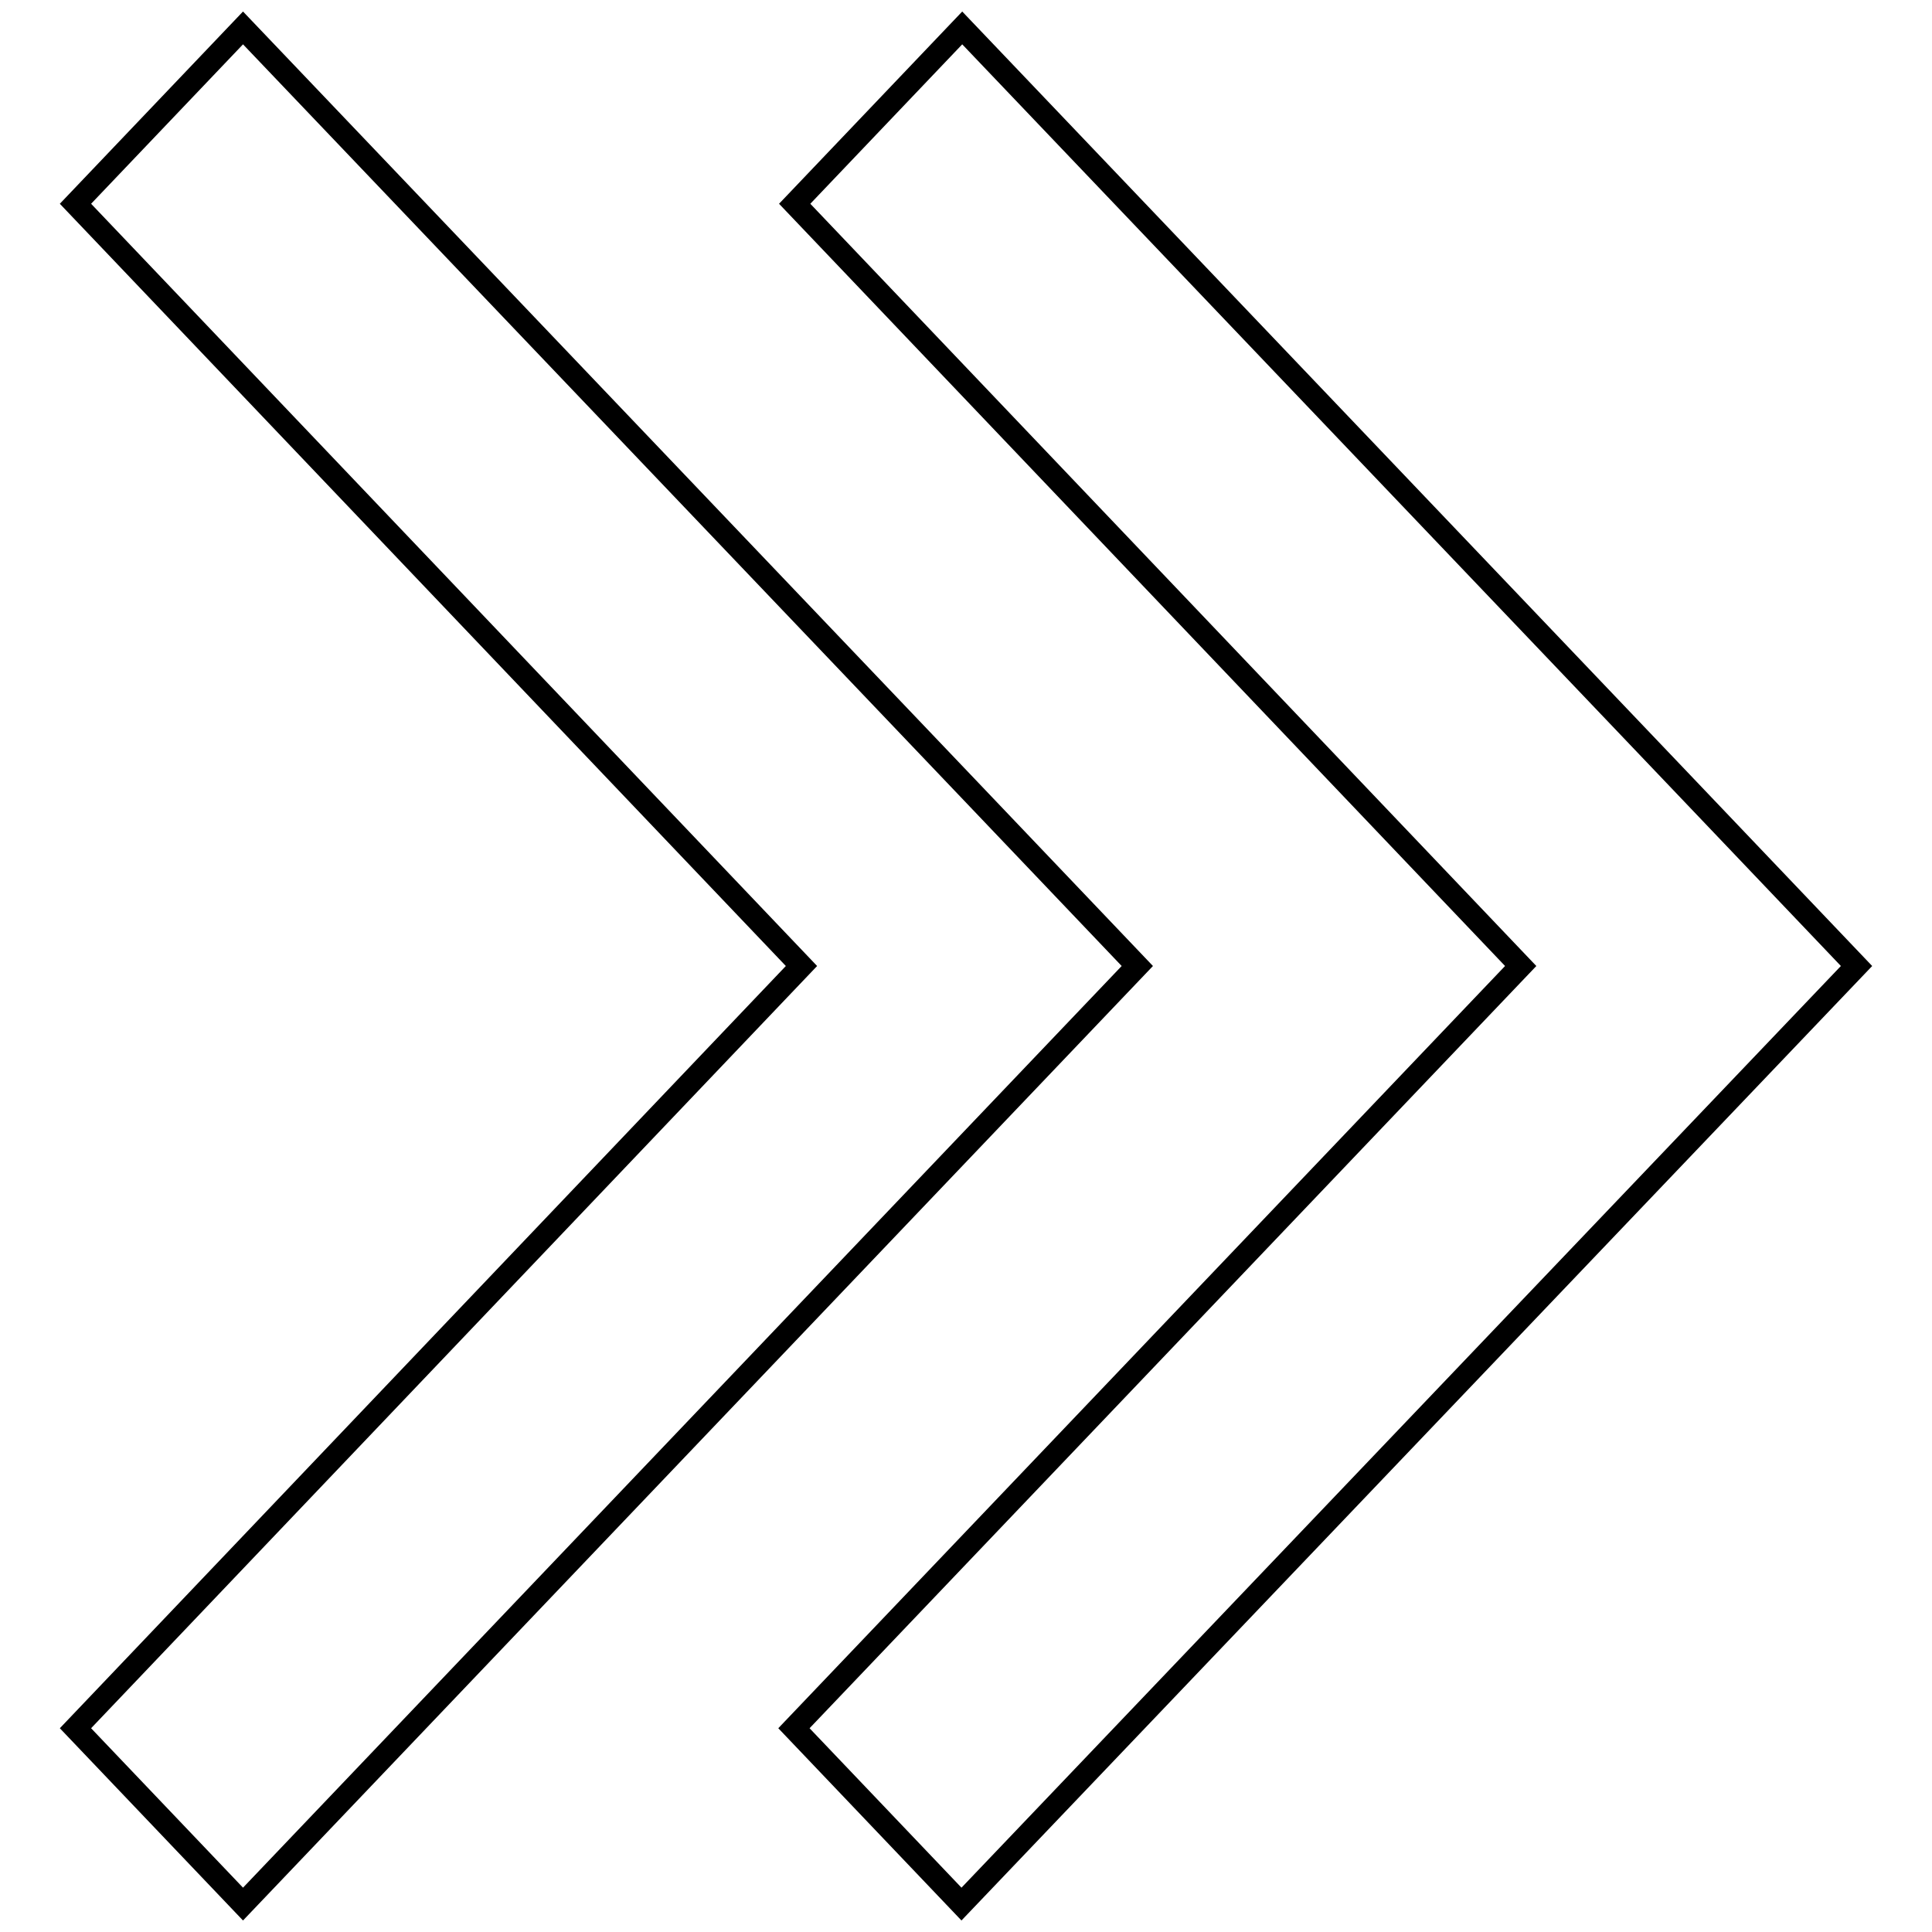
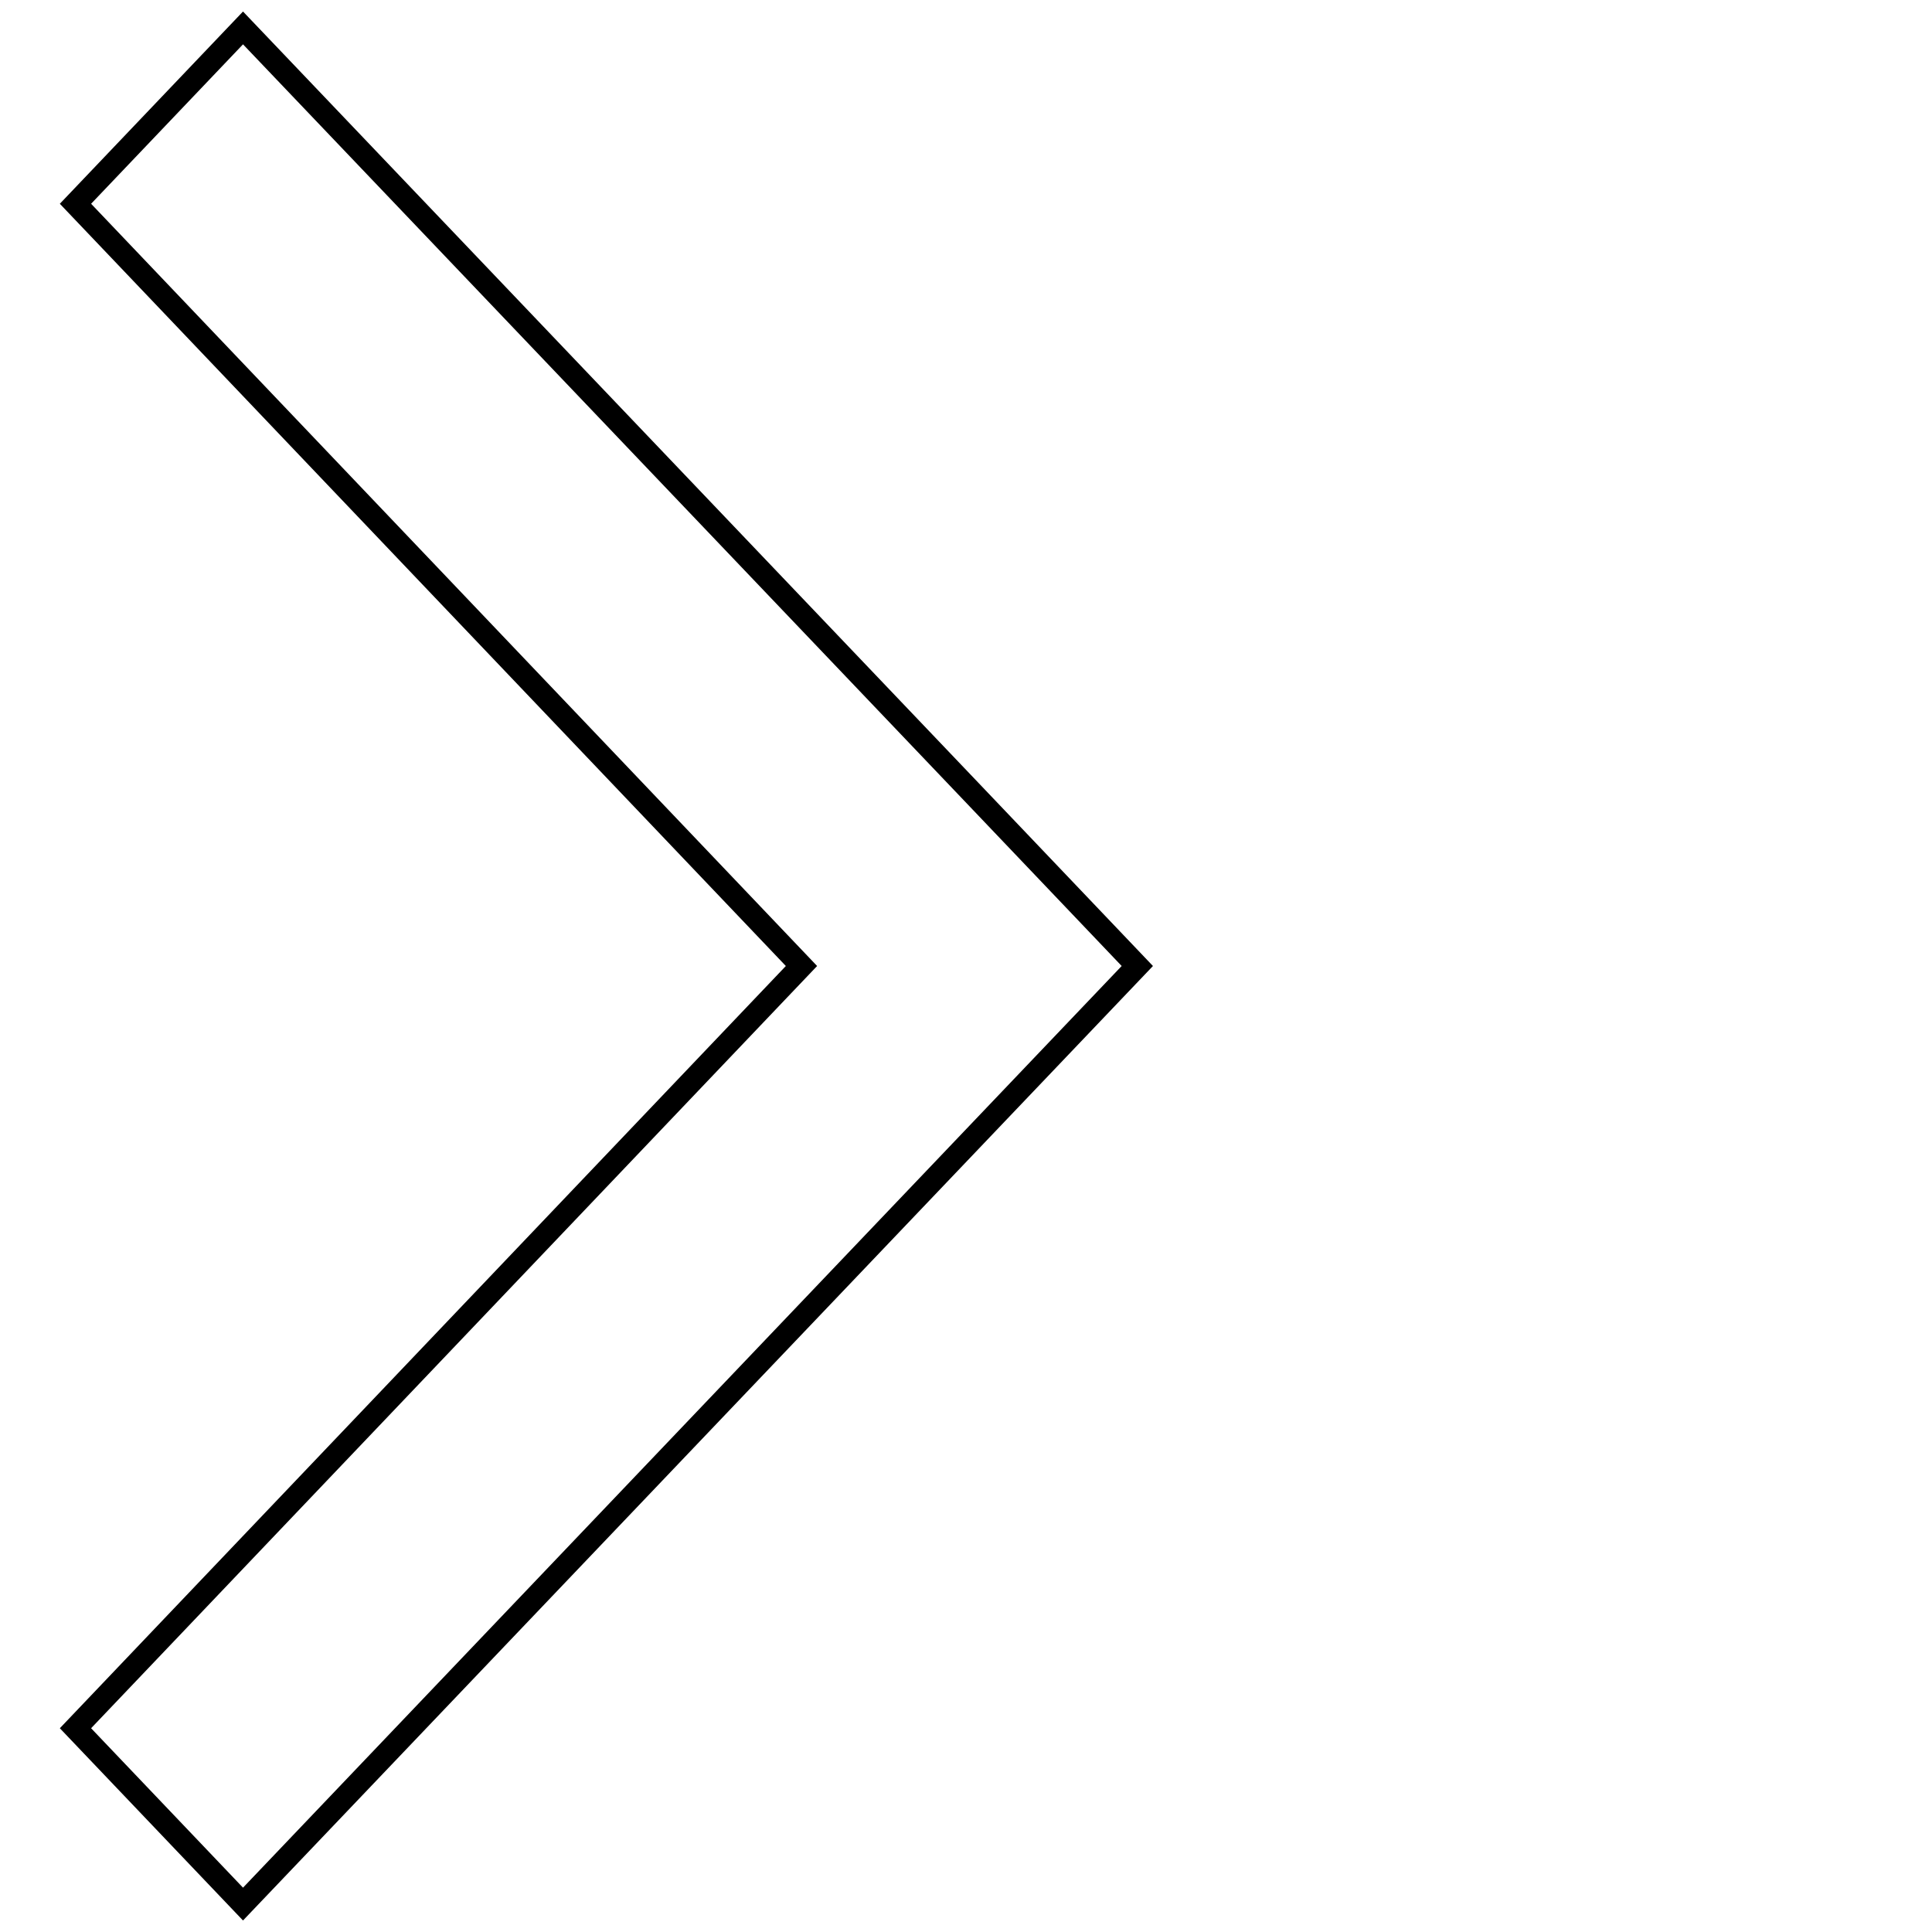
<svg xmlns="http://www.w3.org/2000/svg" version="1.1" x="0px" y="0px" viewBox="0 0 256 256" enable-background="new 0 0 256 256" xml:space="preserve">
  <g>
    <g>
      <path stroke-width="3" fill-opacity="0" stroke="#000000" d="M128.5,104.7L32.2,3.7L10,27l96.2,101L10,229l22.2,23.3L150.7,128L128.5,104.7z" />
-       <path stroke-width="3" fill-opacity="0" stroke="#000000" d="M223.8,104.7l-96.3-101L105.3,27l96.2,101l-96.3,101l22.2,23.3L246,128L223.8,104.7z" />
    </g>
  </g>
</svg>